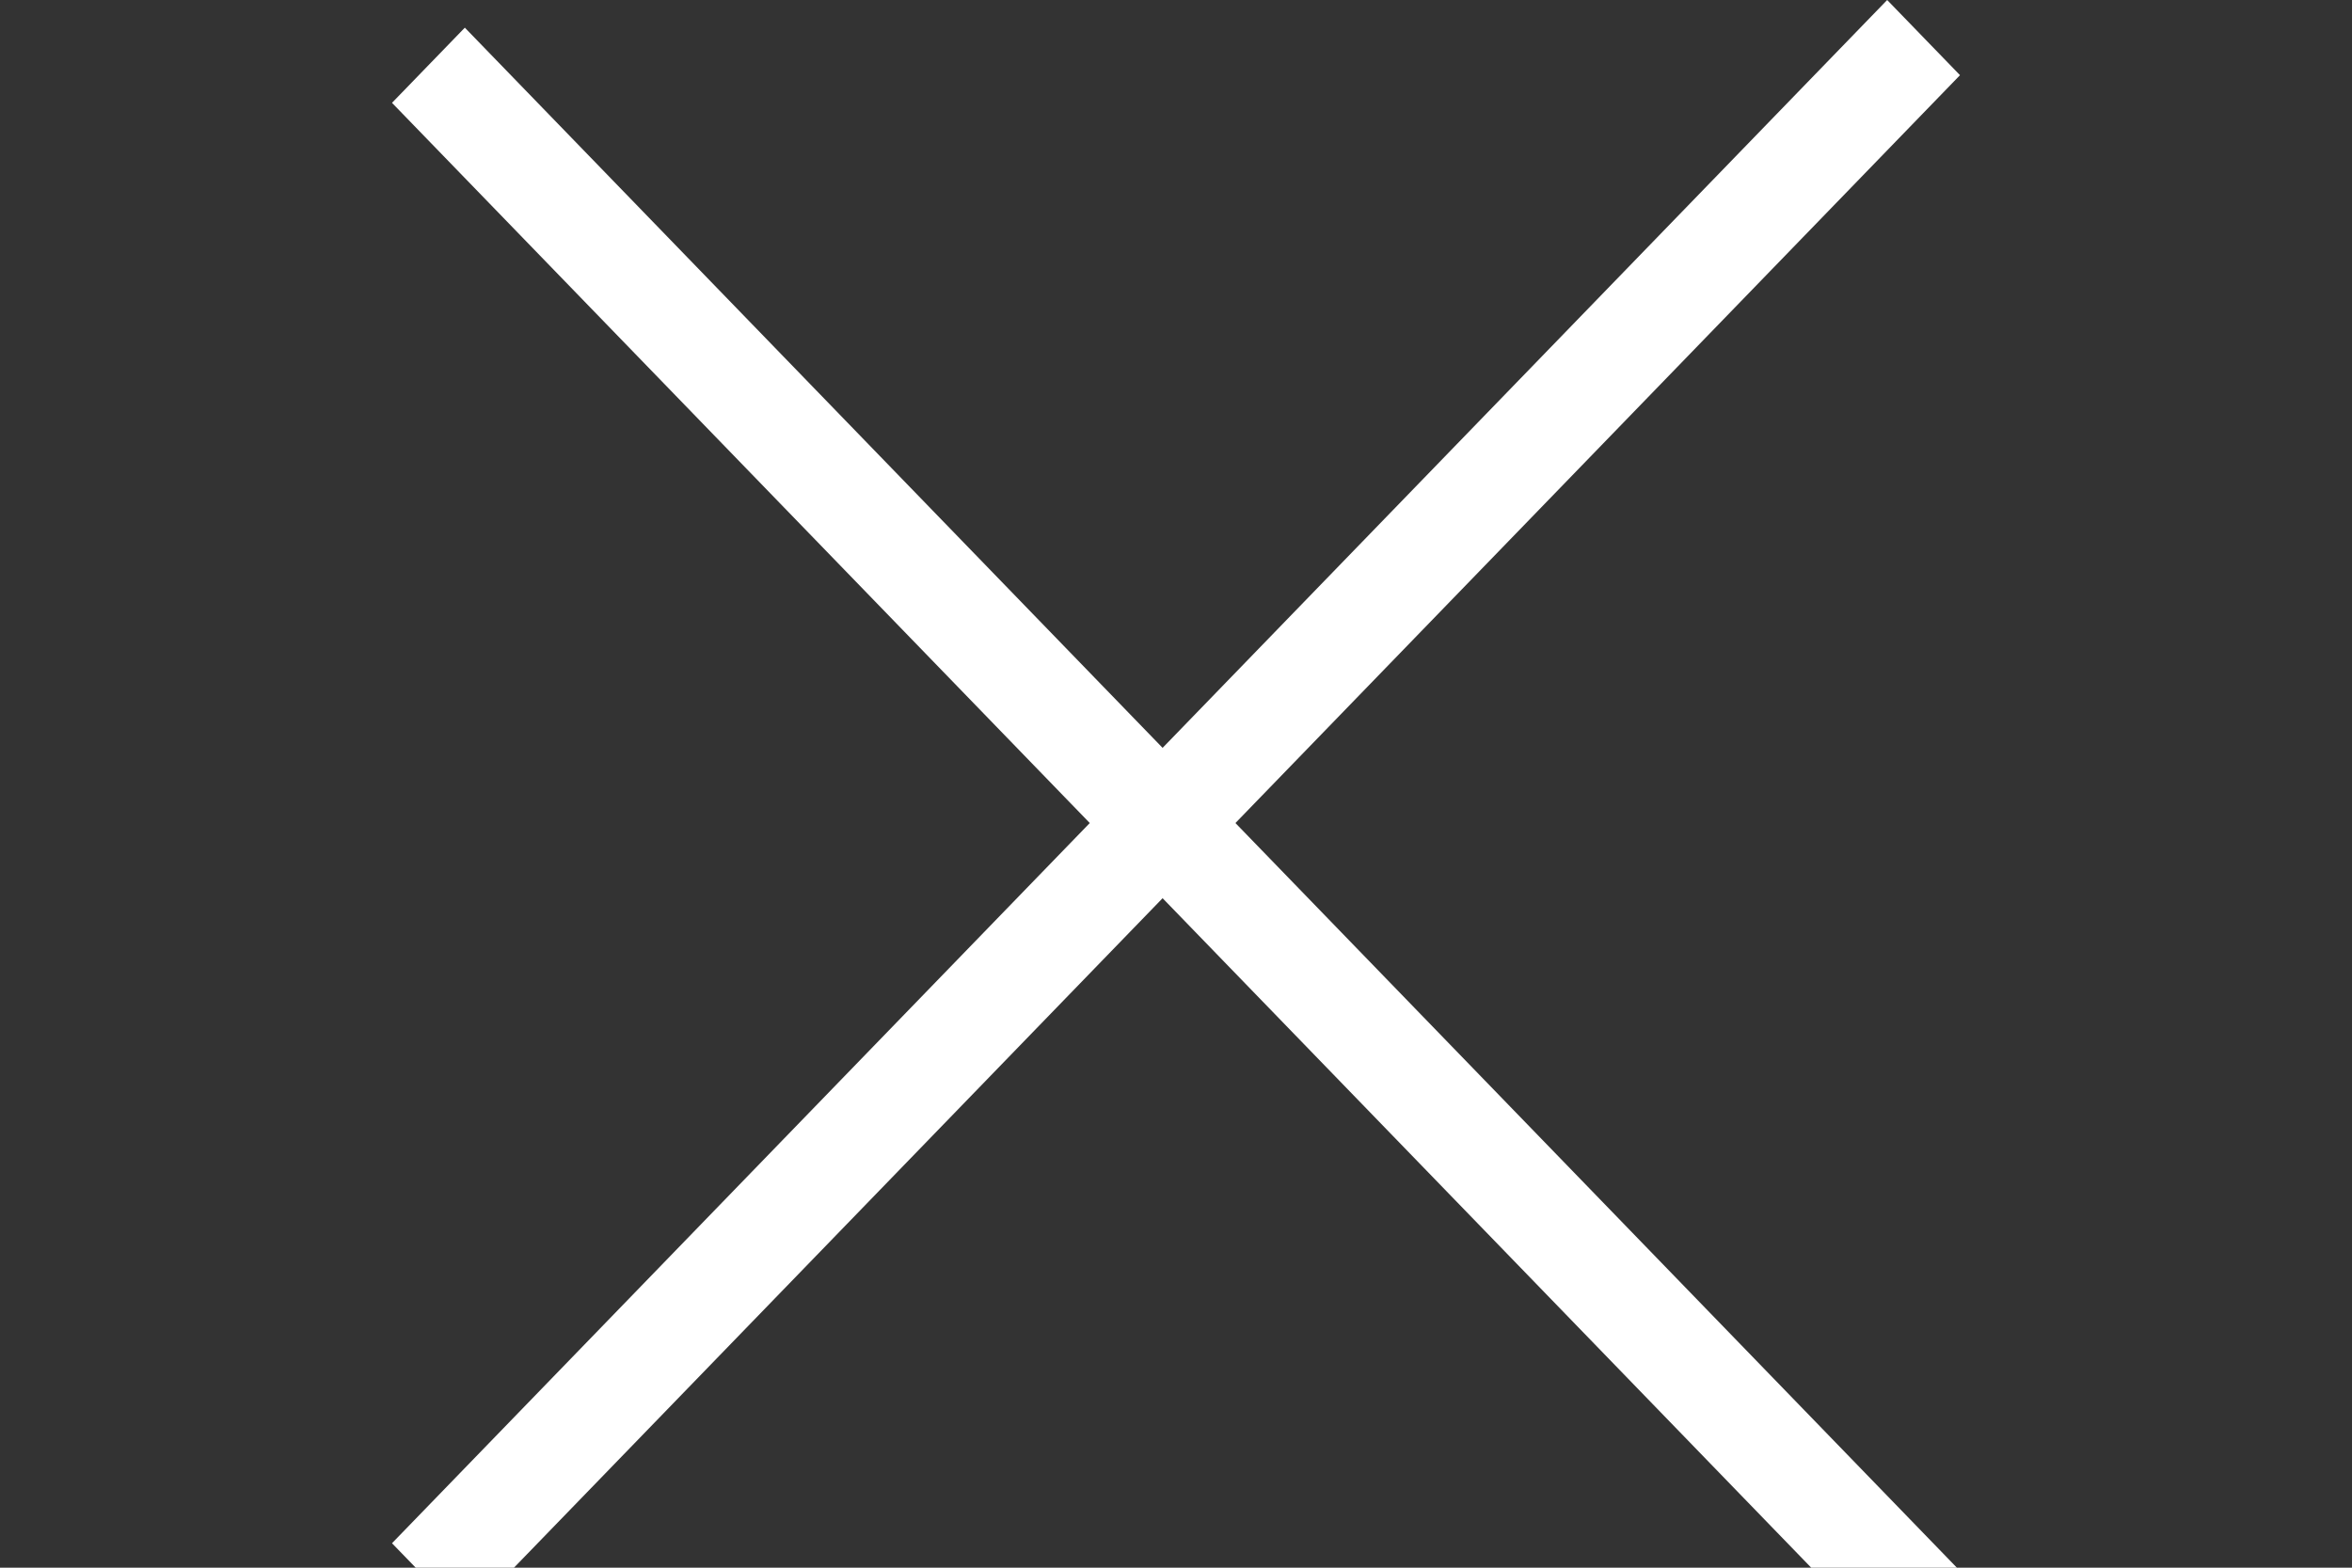
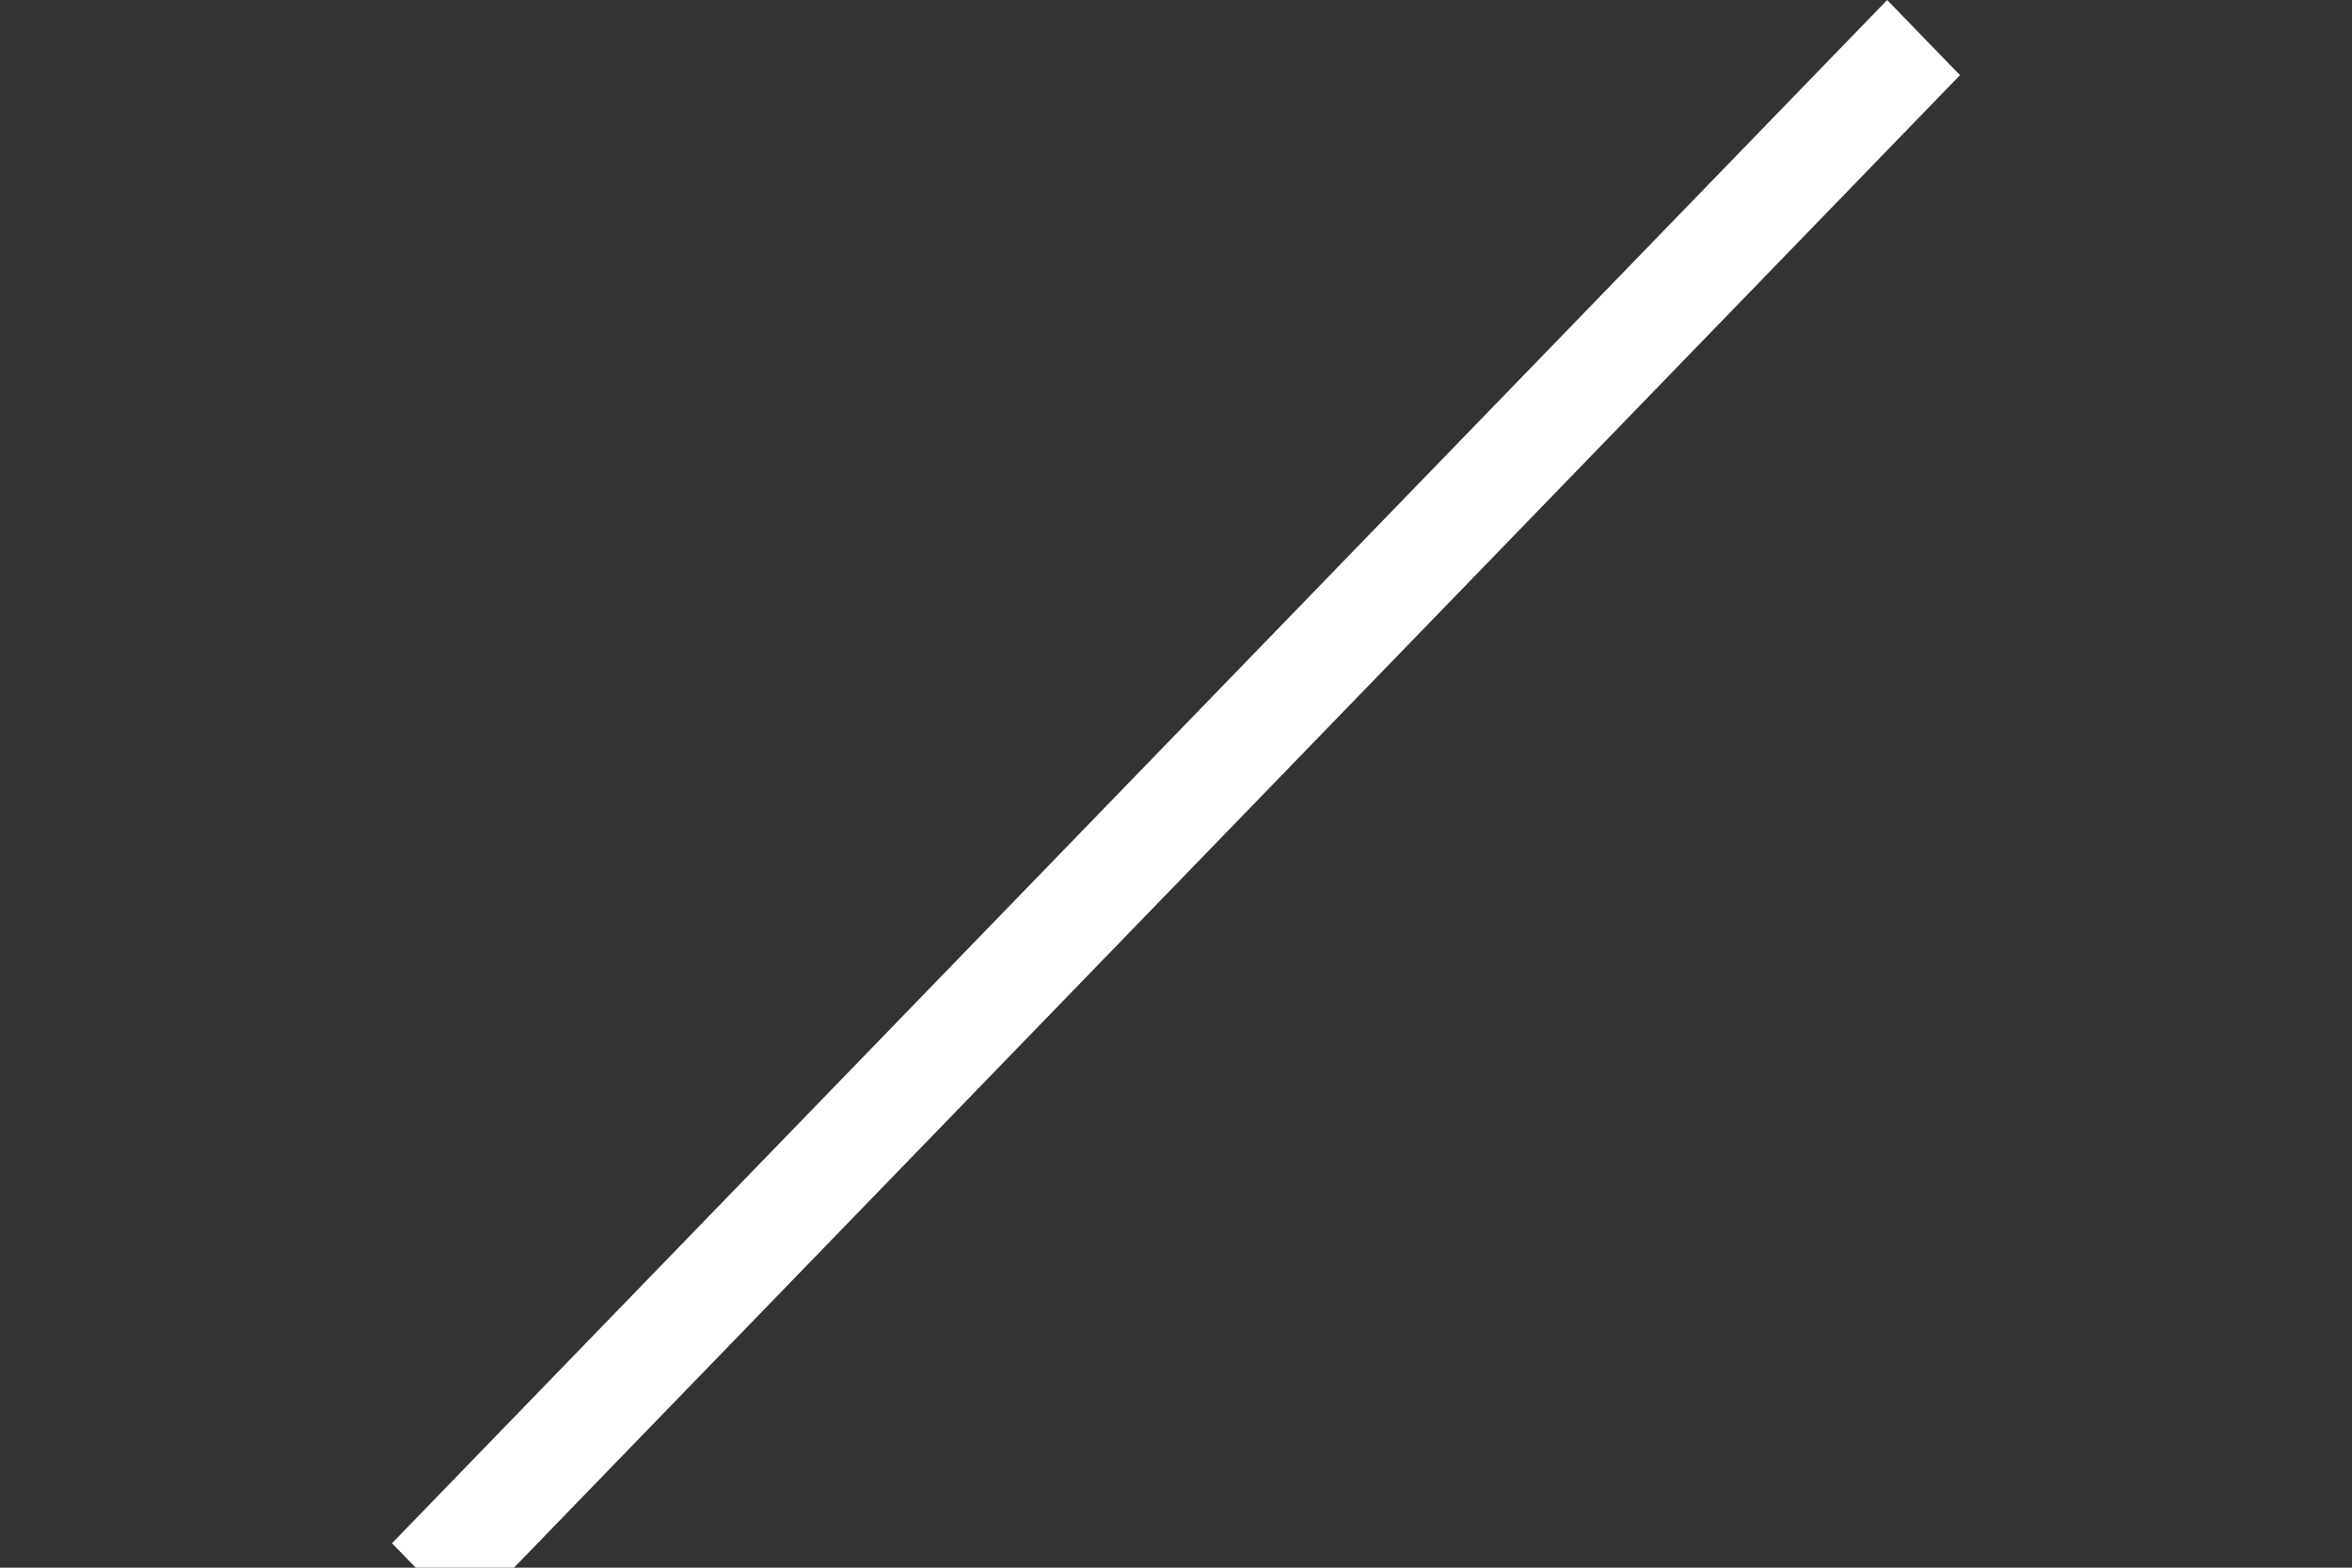
<svg xmlns="http://www.w3.org/2000/svg" width="30" height="20" viewBox="0 0 30 20" fill="none">
  <rect x="0" y="0" width="30" height="20" fill="#333333" stroke="none" />
  <g clip-path="url(#clip0_770_4021)">
-     <path d="M24.071 21L5 1.312L5.929 0.353L25 20.041L24.071 21Z" fill="white" />
    <path d="M5 19.688L24.071 0L25 0.959L5.929 20.647L5 19.688Z" fill="white" />
  </g>
  <defs>
    <clipPath id="clip0_770_4021">
      <rect width="30" height="20" fill="white" />
    </clipPath>
  </defs>
</svg>